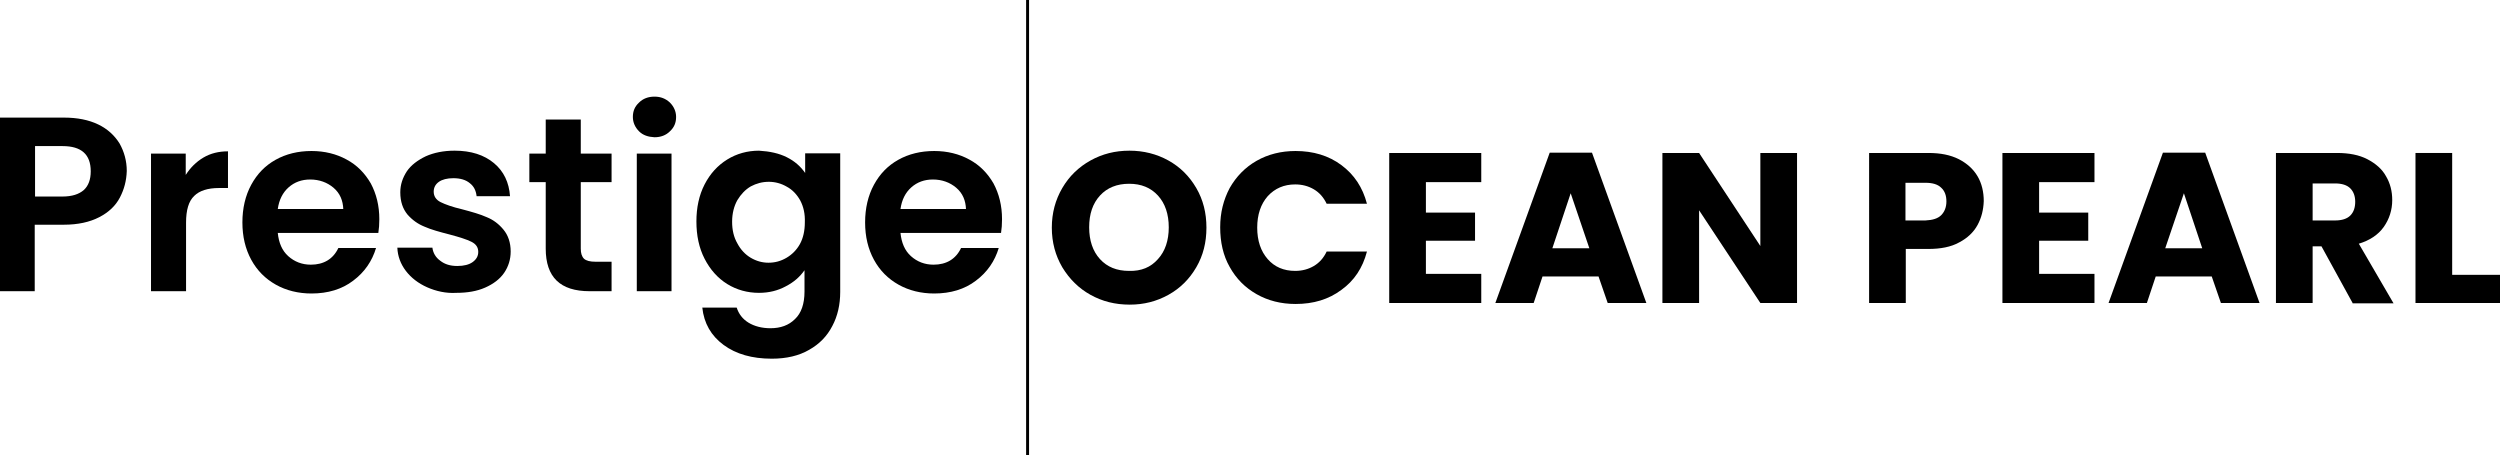
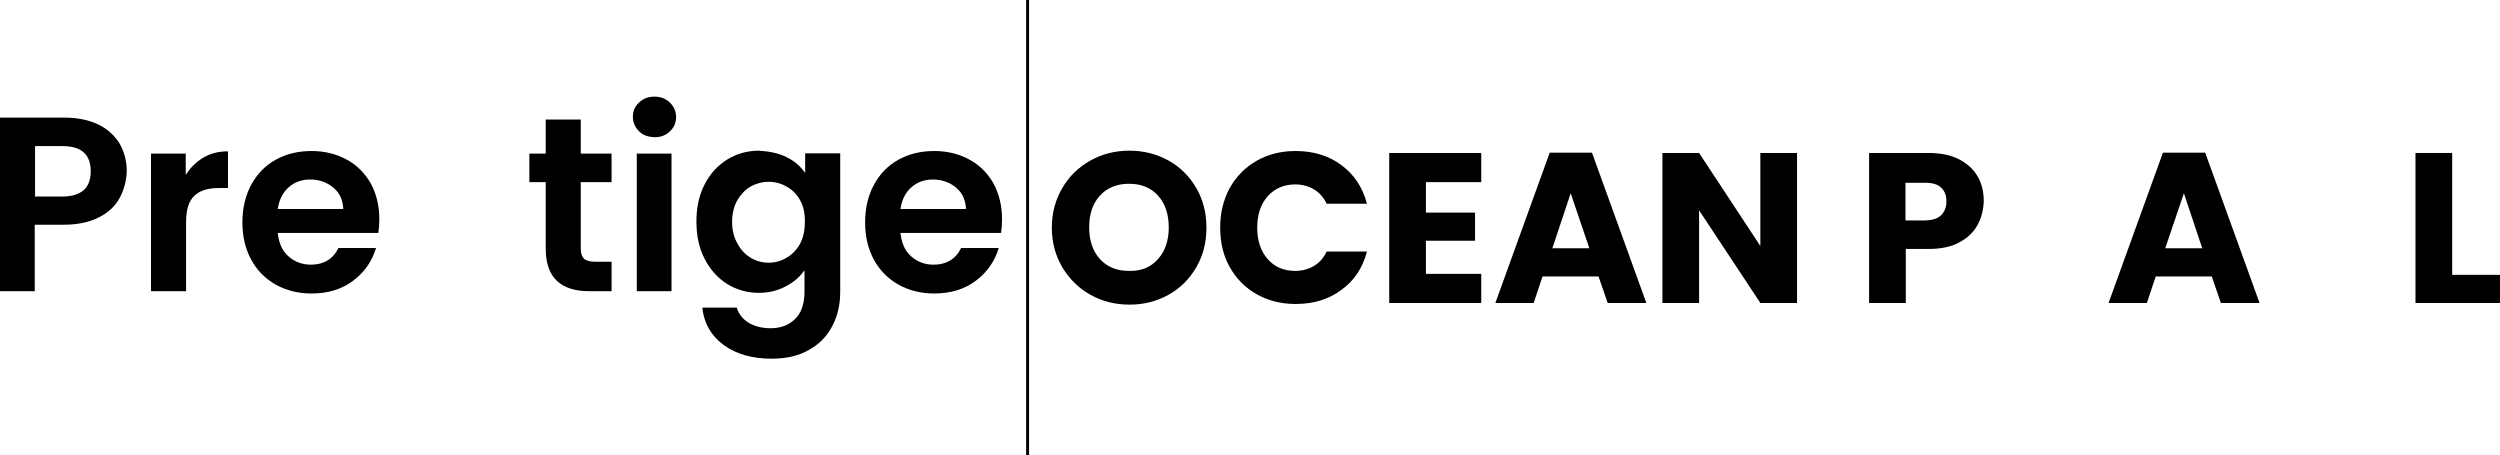
<svg xmlns="http://www.w3.org/2000/svg" version="1.0" id="Layer_1" x="0px" y="0px" viewBox="0 0 763.2 139" style="enable-background:new 0 0 763.2 139;" xml:space="preserve">
  <style type="text/css">
	.st0{fill:none;stroke:#000000;stroke-width:0.9;}
</style>
  <g>
    <line class="st0" x1="313.7" y1="0" x2="313.7" y2="139" />
    <g>
      <path d="M332.9,90c-3.6-2-6.4-4.8-8.6-8.4c-2.1-3.6-3.2-7.6-3.2-12.1s1.1-8.5,3.2-12.1s5-6.4,8.6-8.4s7.5-3,11.9-3    c4.3,0,8.3,1,11.9,3s6.4,4.8,8.5,8.4c2.1,3.6,3.1,7.6,3.1,12.1s-1,8.5-3.1,12.1s-4.9,6.4-8.5,8.4s-7.5,3-11.8,3    C340.4,93,336.5,92,332.9,90z M353.5,79.1c2.2-2.4,3.3-5.7,3.3-9.7s-1.1-7.3-3.3-9.7c-2.2-2.4-5.1-3.6-8.8-3.6    c-3.7,0-6.7,1.2-8.9,3.6c-2.2,2.4-3.3,5.6-3.3,9.7c0,4,1.1,7.3,3.3,9.7c2.2,2.4,5.1,3.6,8.9,3.6C348.4,82.8,351.3,81.6,353.5,79.1    z" />
      <path d="M375.4,57.4c2-3.5,4.7-6.3,8.2-8.3s7.5-3,11.9-3c5.4,0,10.1,1.4,14,4.3c3.9,2.9,6.5,6.8,7.8,11.8H405    c-0.9-1.9-2.2-3.4-3.9-4.4c-1.7-1-3.6-1.5-5.7-1.5c-3.4,0-6.2,1.2-8.4,3.6c-2.1,2.4-3.2,5.6-3.2,9.6s1.1,7.2,3.2,9.6    s4.9,3.6,8.4,3.6c2.1,0,4-0.5,5.7-1.5s3-2.5,3.9-4.4h12.3c-1.3,5-3.9,8.9-7.8,11.7c-3.9,2.9-8.5,4.3-14,4.3c-4.4,0-8.4-1-11.9-3    s-6.2-4.7-8.2-8.3c-2-3.5-2.9-7.6-2.9-12.1S373.5,61,375.4,57.4z" />
      <path d="M435.3,55.6v9.3h15v8.6h-15v10.1h16.9v8.9h-28.1V46.7h28.1v8.9H435.3z" />
      <path d="M488,84.4h-17.1l-2.7,8.1h-11.7l16.6-45.9H486l16.6,45.9h-11.8L488,84.4z M485.2,75.8L479.5,59l-5.6,16.8H485.2z" />
      <path d="M548.6,92.5h-11.2l-18.7-28.3v28.3h-11.2V46.7h11.2l18.7,28.4V46.7h11.2V92.5z" />
      <path d="M603.7,68.7c-1.2,2.2-3.1,4-5.6,5.3c-2.5,1.4-5.7,2-9.4,2h-6.9v16.5h-11.2V46.7h18.1c3.7,0,6.7,0.6,9.3,1.9    c2.5,1.3,4.4,3,5.7,5.2s1.9,4.8,1.9,7.6C605.5,64.1,604.9,66.5,603.7,68.7z M592.6,65.7c1-1,1.6-2.4,1.6-4.2s-0.5-3.2-1.6-4.2    c-1-1-2.6-1.5-4.8-1.5h-6.1v11.5h6.1C590,67.2,591.6,66.7,592.6,65.7z" />
-       <path d="M622.5,55.6v9.3h15v8.6h-15v10.1h16.9v8.9h-28.1V46.7h28.1v8.9H622.5z" />
      <path d="M675.2,84.4h-17.1l-2.7,8.1h-11.7l16.6-45.9h12.9l16.6,45.9H678L675.2,84.4z M672.3,75.8L666.7,59L661,75.8H672.3z" />
-       <path d="M718.2,92.5l-9.5-17.3H706v17.3h-11.2V46.7h18.7c3.6,0,6.7,0.6,9.2,1.9c2.5,1.3,4.5,3,5.7,5.2c1.3,2.2,1.9,4.6,1.9,7.3    c0,3-0.9,5.8-2.6,8.2c-1.7,2.4-4.3,4.1-7.6,5.1l10.6,18.2h-12.5V92.5z M706,67.3h6.9c2,0,3.6-0.5,4.6-1.5s1.5-2.4,1.5-4.2    c0-1.7-0.5-3.1-1.5-4.1s-2.6-1.5-4.6-1.5H706V67.3z" />
      <path d="M748.6,83.9h14.6v8.6h-25.8V46.7h11.2V83.9z" />
    </g>
    <g>
      <path d="M36.6,60.3c-1.3,2.5-3.4,4.5-6.3,6c-2.9,1.5-6.5,2.3-10.8,2.3h-8.9v20.3H0V35.9h19.5c4.1,0,7.6,0.7,10.5,2.1    c2.9,1.4,5,3.4,6.5,5.8c1.4,2.5,2.2,5.3,2.2,8.4C38.6,55.2,37.9,57.8,36.6,60.3z M25.6,58c1.4-1.3,2.1-3.2,2.1-5.7    c0-5.2-2.9-7.7-8.6-7.7h-8.4V60H19C22,60,24.1,59.3,25.6,58z" />
      <path d="M62.1,48.1c2.2-1.3,4.7-1.9,7.5-1.9v11.2h-2.8c-3.3,0-5.9,0.8-7.5,2.4c-1.7,1.6-2.5,4.3-2.5,8.2v20.9H46.1v-42h10.6v6.5    C58.1,51.2,59.9,49.4,62.1,48.1z" />
      <path d="M115.5,71.1H84.8c0.3,3,1.3,5.4,3.2,7.1c1.9,1.7,4.2,2.6,6.9,2.6c3.9,0,6.8-1.7,8.4-5.1h11.5c-1.2,4-3.5,7.4-7,10    c-3.4,2.6-7.7,3.9-12.7,3.9c-4,0-7.7-0.9-10.9-2.7c-3.2-1.8-5.7-4.3-7.5-7.6C74.9,76,74,72.2,74,67.9c0-4.3,0.9-8.2,2.7-11.5    c1.8-3.3,4.2-5.8,7.4-7.6c3.2-1.8,6.9-2.7,11-2.7c4,0,7.6,0.9,10.7,2.6c3.2,1.7,5.6,4.2,7.4,7.3c1.7,3.2,2.6,6.8,2.6,10.9    C115.8,68.5,115.7,69.8,115.5,71.1z M104.8,63.9c-0.1-2.7-1-4.9-3-6.6c-1.9-1.6-4.3-2.5-7.1-2.5c-2.6,0-4.8,0.8-6.6,2.4    c-1.8,1.6-2.9,3.8-3.3,6.6H104.8z" />
-       <path d="M130.4,87.7c-2.7-1.2-4.9-2.9-6.5-5c-1.6-2.1-2.5-4.5-2.6-7.1H132c0.2,1.6,1,3,2.4,4c1.4,1.1,3.1,1.6,5.2,1.6    c2,0,3.6-0.4,4.7-1.2c1.1-0.8,1.7-1.8,1.7-3.1c0-1.4-0.7-2.4-2.1-3.1c-1.4-0.7-3.6-1.4-6.6-2.2c-3.1-0.8-5.7-1.5-7.7-2.4    c-2-0.8-3.7-2-5.2-3.7c-1.4-1.7-2.2-3.9-2.2-6.8c0-2.3,0.7-4.4,2-6.4c1.3-1.9,3.3-3.4,5.8-4.6c2.5-1.1,5.4-1.7,8.8-1.7    c5,0,9,1.3,12,3.8c3,2.5,4.6,5.9,4.9,10.1h-10.2c-0.2-1.7-0.8-3-2.1-4c-1.2-1-2.9-1.5-5-1.5c-1.9,0-3.4,0.4-4.4,1.1    c-1,0.7-1.6,1.7-1.6,3c0,1.4,0.7,2.5,2.1,3.2c1.4,0.7,3.6,1.5,6.6,2.2c3,0.8,5.5,1.5,7.5,2.4c2,0.8,3.7,2.1,5.1,3.8    c1.4,1.7,2.2,3.9,2.2,6.7c0,2.4-0.7,4.6-2,6.5c-1.3,1.9-3.3,3.4-5.8,4.5s-5.4,1.6-8.8,1.6C136.2,89.6,133.1,88.9,130.4,87.7z" />
      <path d="M177.3,55.6v20.3c0,1.4,0.3,2.4,1,3.1c0.7,0.6,1.8,0.9,3.5,0.9h4.9v9H180c-9,0-13.4-4.3-13.4-13V55.6h-5v-8.7h5V36.5h10.7    v10.4h9.4v8.7H177.3z" />
      <path d="M195.1,40.1c-1.2-1.2-1.9-2.7-1.9-4.4c0-1.8,0.6-3.2,1.9-4.4c1.2-1.2,2.8-1.8,4.7-1.8c1.9,0,3.4,0.6,4.7,1.8    c1.2,1.2,1.9,2.7,1.9,4.4c0,1.8-0.6,3.2-1.9,4.4c-1.2,1.2-2.8,1.8-4.7,1.8C197.9,41.8,196.3,41.3,195.1,40.1z M205,46.9v42h-10.6    v-42H205z" />
      <path d="M240.2,48c2.4,1.2,4.2,2.8,5.6,4.8v-6h10.7v42.3c0,3.9-0.8,7.4-2.4,10.4c-1.6,3.1-3.9,5.5-7.1,7.3    c-3.1,1.8-6.9,2.7-11.4,2.7c-6,0-10.9-1.4-14.7-4.2c-3.8-2.8-6-6.6-6.5-11.4h10.5c0.6,1.9,1.8,3.5,3.6,4.6    c1.8,1.1,4.1,1.7,6.7,1.7c3.1,0,5.6-0.9,7.5-2.8c1.9-1.8,2.9-4.6,2.9-8.4v-6.5c-1.4,2-3.2,3.6-5.7,4.9c-2.4,1.3-5.1,2-8.2,2    c-3.5,0-6.8-0.9-9.7-2.7c-2.9-1.8-5.2-4.4-6.9-7.7c-1.7-3.3-2.5-7.1-2.5-11.4c0-4.2,0.8-8,2.5-11.3c1.7-3.3,4-5.8,6.9-7.6    c2.9-1.8,6.2-2.7,9.7-2.7C235,46.2,237.8,46.8,240.2,48z M244.3,61.2c-1-1.8-2.4-3.3-4.1-4.2c-1.7-1-3.6-1.5-5.5-1.5    c-2,0-3.8,0.5-5.5,1.4c-1.7,1-3,2.4-4.1,4.2c-1,1.8-1.6,4-1.6,6.6c0,2.5,0.5,4.7,1.6,6.6c1,1.9,2.4,3.4,4.1,4.4    c1.7,1,3.5,1.5,5.4,1.5c2,0,3.8-0.5,5.5-1.5c1.7-1,3.1-2.4,4.1-4.2c1-1.8,1.5-4.1,1.5-6.6C245.8,65.3,245.3,63.1,244.3,61.2z" />
      <path d="M305.6,71.1h-30.7c0.3,3,1.3,5.4,3.2,7.1c1.9,1.7,4.2,2.6,6.9,2.6c3.9,0,6.8-1.7,8.4-5.1h11.5c-1.2,4-3.5,7.4-7,10    c-3.4,2.6-7.7,3.9-12.7,3.9c-4,0-7.7-0.9-10.9-2.7c-3.2-1.8-5.7-4.3-7.5-7.6c-1.8-3.3-2.7-7.1-2.7-11.4c0-4.3,0.9-8.2,2.7-11.5    c1.8-3.3,4.2-5.8,7.4-7.6c3.2-1.8,6.9-2.7,11-2.7c4,0,7.6,0.9,10.7,2.6c3.2,1.7,5.6,4.2,7.4,7.3c1.7,3.2,2.6,6.8,2.6,10.9    C305.9,68.5,305.8,69.8,305.6,71.1z M294.9,63.9c-0.1-2.7-1-4.9-3-6.6c-1.9-1.6-4.3-2.5-7.1-2.5c-2.6,0-4.8,0.8-6.6,2.4    c-1.8,1.6-2.9,3.8-3.3,6.6H294.9z" />
    </g>
  </g>
</svg>